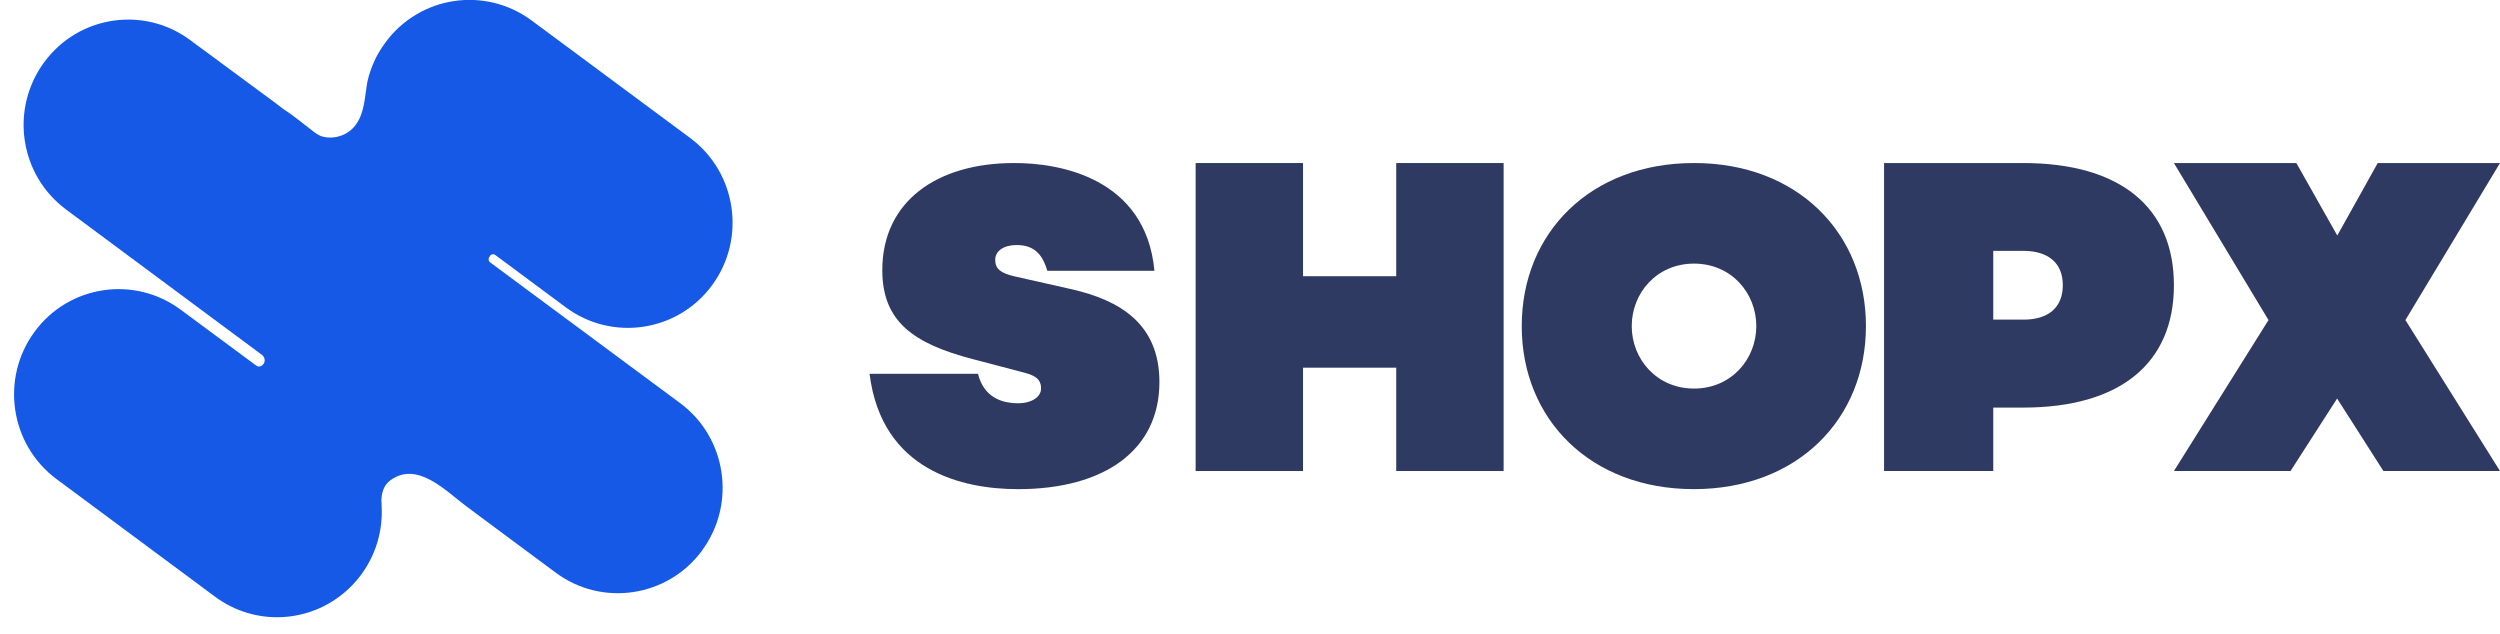
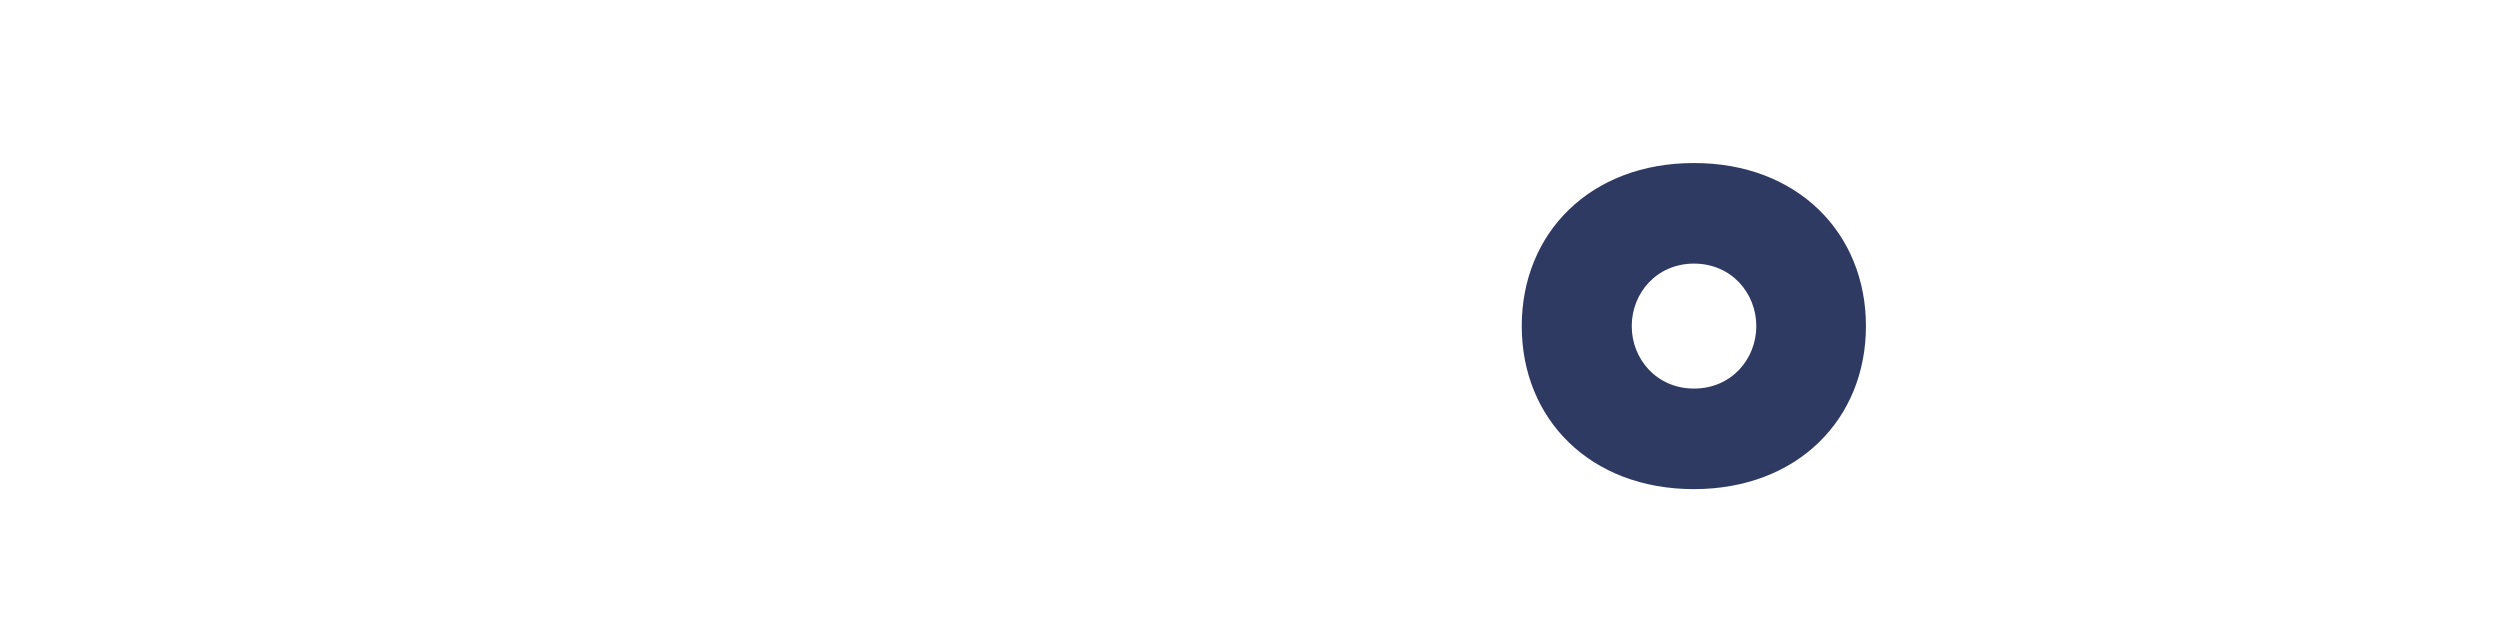
<svg xmlns="http://www.w3.org/2000/svg" width="138" viewBox="0 0 138 35" height="35" fill="none">
  <g fill="#2e3a62">
-     <path d="m63.726 14.947h-5.912c-.219-.711-.576-1.421-1.69-1.421-.722 0-1.188.327-1.188.814 0 .505.301.739 1.069.916l3.152.711c2.659.608 4.843 1.907 4.843 5.124 0 3.759-3.034 5.91-7.803 5.91-3.034 0-7.529-.991-8.197-6.368h5.985c.247.991.941 1.627 2.211 1.627.767 0 1.27-.355 1.27-.814 0-.327-.101-.664-.868-.86l-2.878-.757c-3.308-.86-5.017-2.085-5.017-4.918 0-3.806 3.034-5.91 7.255-5.91 2.522-.019 7.292.823 7.767 5.947z" />
-     <path d="m83 9v17h-5.928v-5.704h-5.145v5.704h-5.928v-17h5.928v6.247h5.145v-6.247z" />
    <path d="m103 18c0 5.149-3.794 9-9.5 9s-9.5-3.85-9.5-9 3.794-9 9.5-9c5.706-.009 9.5 3.85 9.5 9zm-6.052 0c0-1.822-1.377-3.449-3.438-3.449-2.061 0-3.438 1.626-3.438 3.449s1.377 3.449 3.438 3.449c2.061 0 3.438-1.626 3.438-3.449z" />
-     <path d="m120 15.745c0 4.321-2.986 6.754-8.322 6.754h-1.65v3.501h-6.028v-17h7.678c5.336 0 8.322 2.423 8.322 6.745zm-6.133 0c0-1.226-.796-1.898-2.189-1.898h-1.65v3.796h1.65c1.393.009 2.189-.673 2.189-1.898z" />
-     <path d="m132.774 17.675 5.226-8.675h-6.75l-2.232 4.001-2.259-4.001h-6.759l5.226 8.675-.027.028-5.199 8.297h6.436l2.573-4.001 2.555 4.001h6.436l-5.199-8.297z" />
  </g>
-   <path fill="#1559e6" d="m38.761 30.383c-1.893 2.579-5.517 3.134-8.081 1.23-1.655-1.23-3.31-2.448-4.954-3.678-1.103-.816-2.693-2.524-4.186-1.415-.357.261-.487.696-.487 1.132 0 .054.011.109.011.152v.098c.195 3.199-2.218 5.952-5.409 6.158-1.363.087-2.704-.316-3.797-1.132l-8.74-6.485c-2.564-1.904-3.105-5.549-1.212-8.128 1.893-2.579 5.506-3.123 8.07-1.219l4.175 3.09c.054.033.119.054.173.043.087-.011.162-.065.216-.131.108-.141.086-.337-.033-.468l-.022-.022-10.85-8.052c-2.564-1.915-3.094-5.549-1.19-8.128 1.893-2.568 5.495-3.112 8.048-1.219l.335.25.876.642 1.222.903 1.385 1.023c.4.305.822.588 1.212.903.173.141.39.261.573.403.195.141.379.283.573.435.173.131.346.272.519.403.162.141.346.261.541.348.357.109.746.098 1.103-.033.227-.076.433-.207.606-.37.638-.62.671-1.512.8-2.339.011-.109.032-.207.054-.316.097-.435.26-.86.454-1.262.151-.294.325-.577.519-.838 1.893-2.59 5.506-3.134 8.081-1.23l8.751 6.485c2.564 1.904 3.105 5.549 1.212 8.128-1.893 2.579-5.517 3.123-8.08 1.219l-3.883-2.883c-.097-.076-.238-.054-.303.054-.054.065-.076.141-.065.218 0 .054.032.098.076.131l10.504 7.78c2.553 1.904 3.094 5.538 1.201 8.117z" />
</svg>